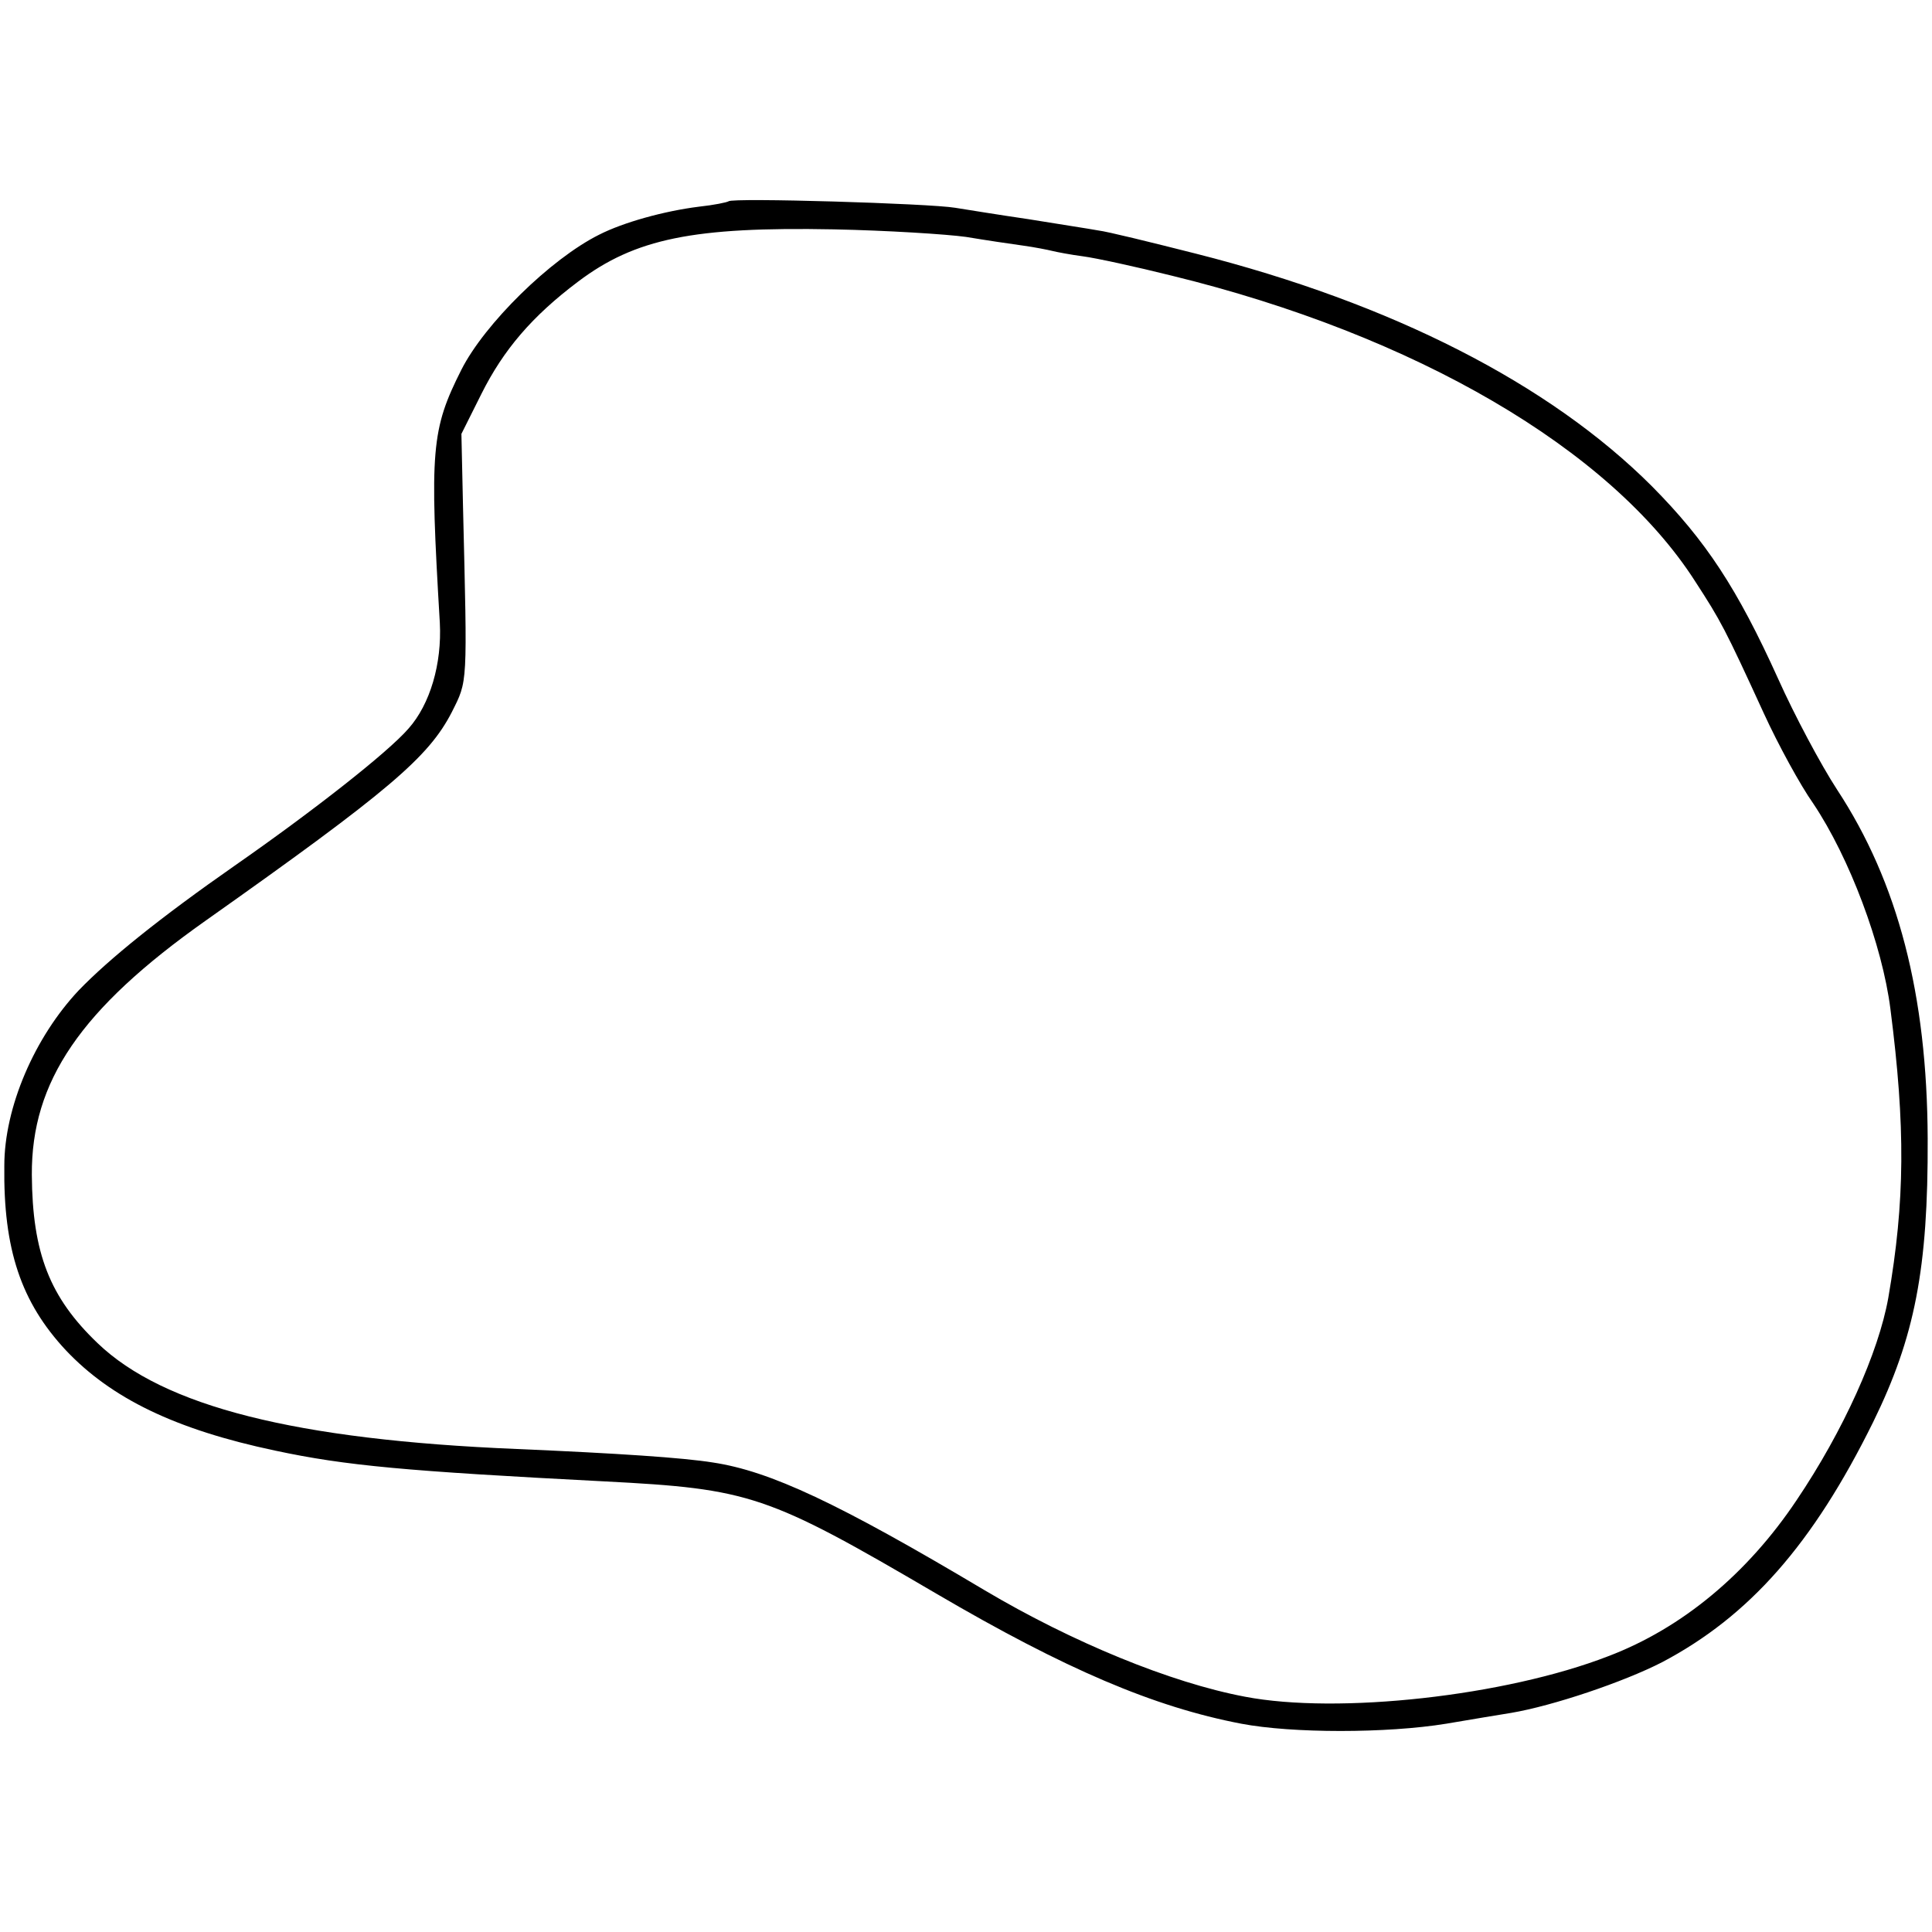
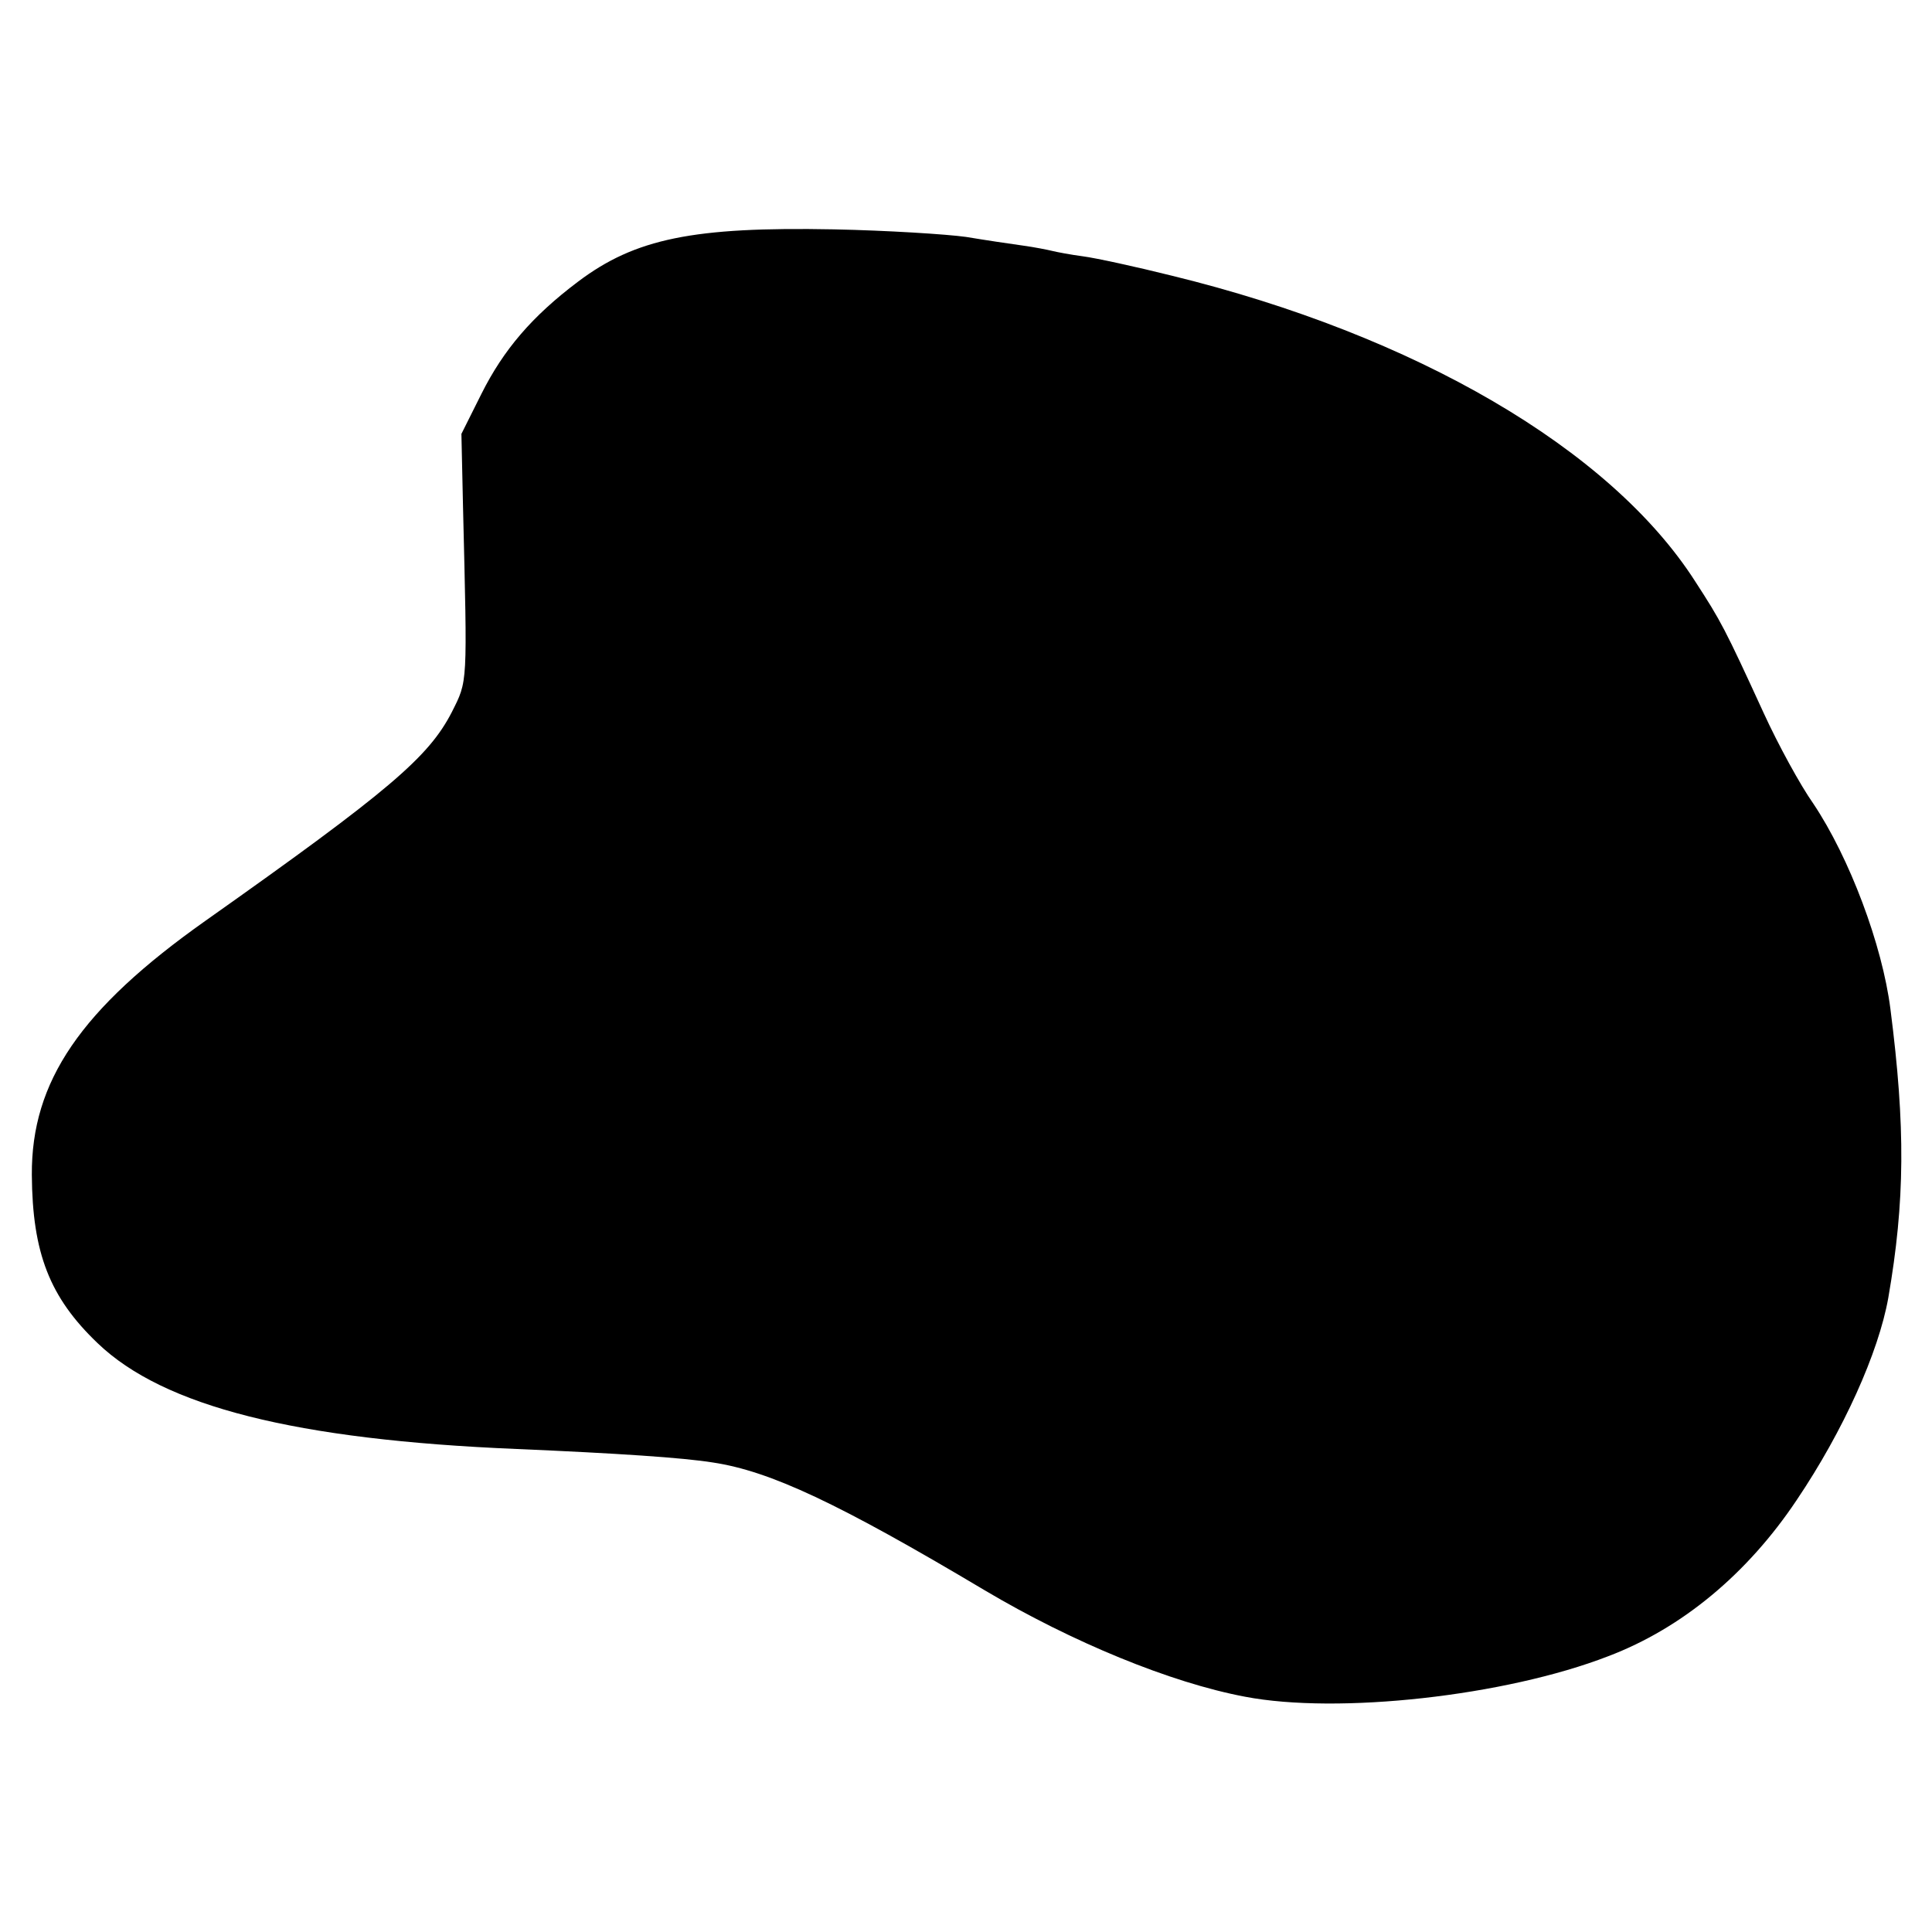
<svg xmlns="http://www.w3.org/2000/svg" version="1.0" width="358pt" height="358pt" viewBox="0 0 358 358" preserveAspectRatio="xMidYMid meet">
  <g transform="translate(0,358) scale(0.1,-0.1)" fill="#000000" stroke="none">
-     <path d="M1350 3207 c-3 -2 -27 -7 -55 -10 -64 -8 -140 -29 -185 -52 -90 -45 -212 -165 -255 -250 -56 -111 -59 -149 -40 -469 4 -76 -18 -151 -58 -196 -38 -44 -177 -153 -322 -254 -139 -97 -233 -173 -289 -231 -82 -87 -138 -217 -138 -325 -2 -155 31 -253 114 -342 84 -89 203 -147 388 -186 131 -28 242 -38 610 -57 270 -14 301 -24 615 -208 239 -140 403 -210 565 -241 94 -18 270 -18 380 0 47 8 101 17 120 20 77 13 208 57 280 94 161 85 279 218 391 445 77 157 102 284 101 525 -1 267 -55 475 -168 647 -30 46 -79 138 -109 205 -76 168 -134 256 -234 357 -190 190 -482 339 -845 431 -83 21 -164 41 -181 43 -16 3 -75 12 -130 21 -55 8 -116 18 -135 21 -47 8 -414 19 -420 12z m440 -66 c36 -6 83 -13 105 -16 22 -3 47 -8 55 -10 8 -2 34 -7 57 -10 23 -3 97 -19 165 -36 450 -110 812 -321 969 -566 48 -74 55 -87 127 -244 27 -59 68 -134 92 -168 67 -100 128 -262 143 -381 28 -218 27 -356 -4 -535 -18 -101 -83 -246 -170 -375 -91 -136 -212 -237 -349 -289 -191 -74 -501 -108 -673 -75 -138 26 -320 101 -482 197 -272 162 -398 221 -504 237 -56 9 -177 17 -363 25 -411 17 -655 79 -777 196 -89 85 -121 167 -122 312 -1 173 90 307 322 471 341 241 413 303 456 386 30 60 29 47 21 380 l-3 136 37 74 c41 82 94 144 179 208 106 80 214 102 474 97 99 -2 209 -9 245 -14z" />
+     <path d="M1350 3207 z m440 -66 c36 -6 83 -13 105 -16 22 -3 47 -8 55 -10 8 -2 34 -7 57 -10 23 -3 97 -19 165 -36 450 -110 812 -321 969 -566 48 -74 55 -87 127 -244 27 -59 68 -134 92 -168 67 -100 128 -262 143 -381 28 -218 27 -356 -4 -535 -18 -101 -83 -246 -170 -375 -91 -136 -212 -237 -349 -289 -191 -74 -501 -108 -673 -75 -138 26 -320 101 -482 197 -272 162 -398 221 -504 237 -56 9 -177 17 -363 25 -411 17 -655 79 -777 196 -89 85 -121 167 -122 312 -1 173 90 307 322 471 341 241 413 303 456 386 30 60 29 47 21 380 l-3 136 37 74 c41 82 94 144 179 208 106 80 214 102 474 97 99 -2 209 -9 245 -14z" />
  </g>
</svg>